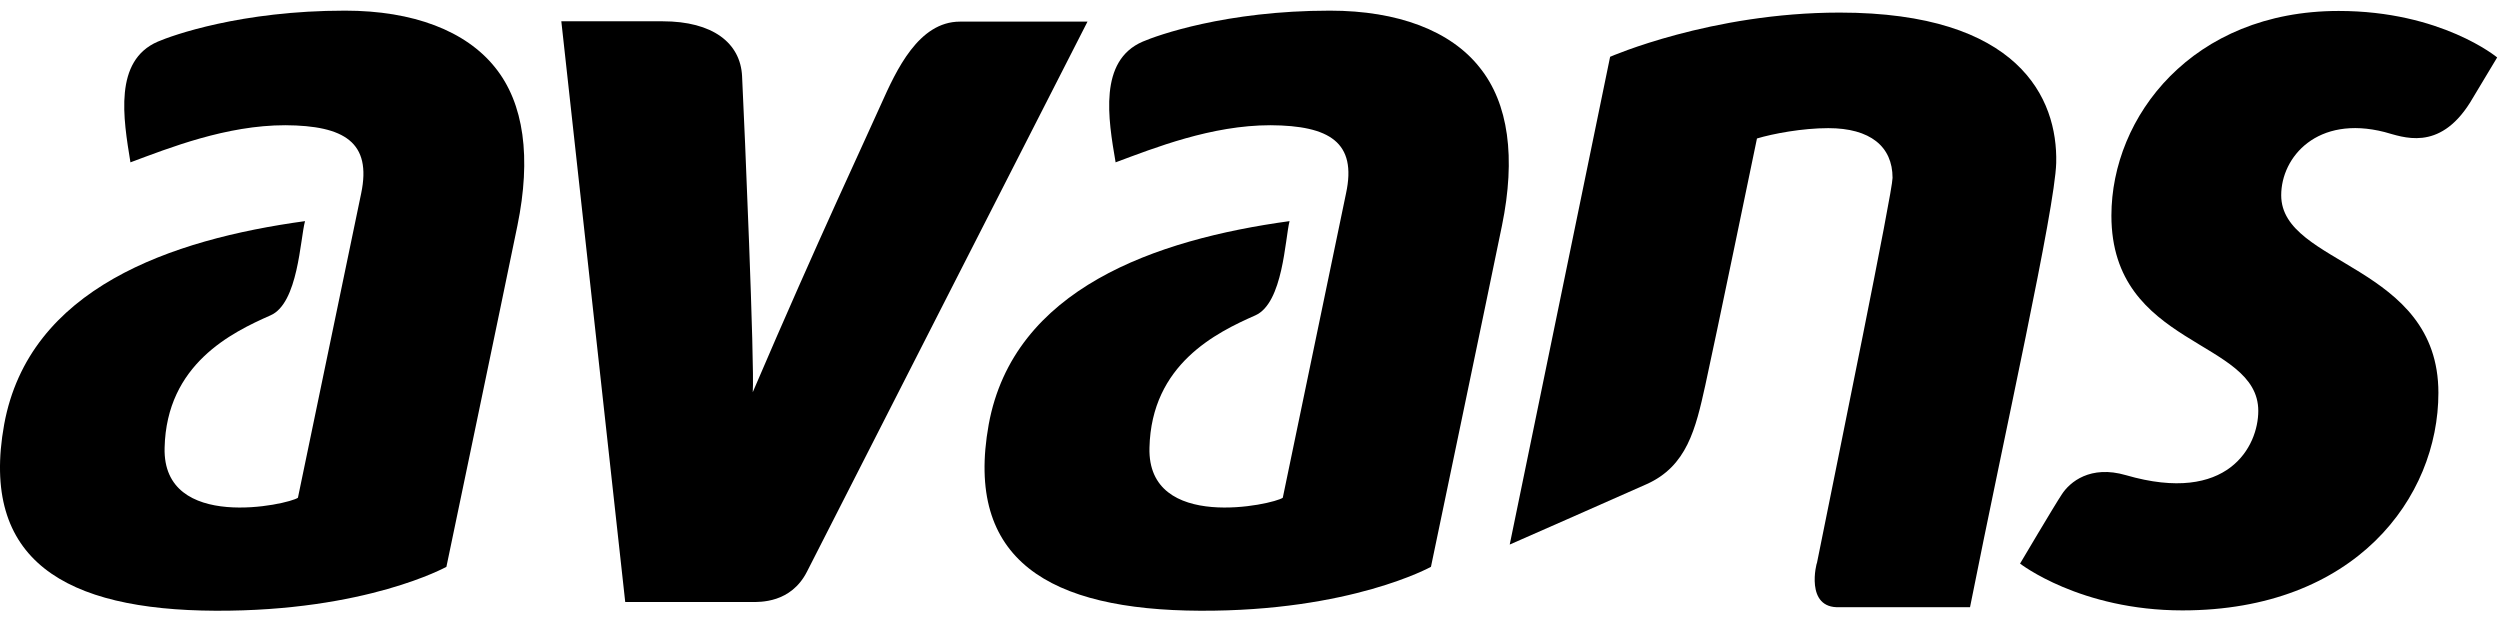
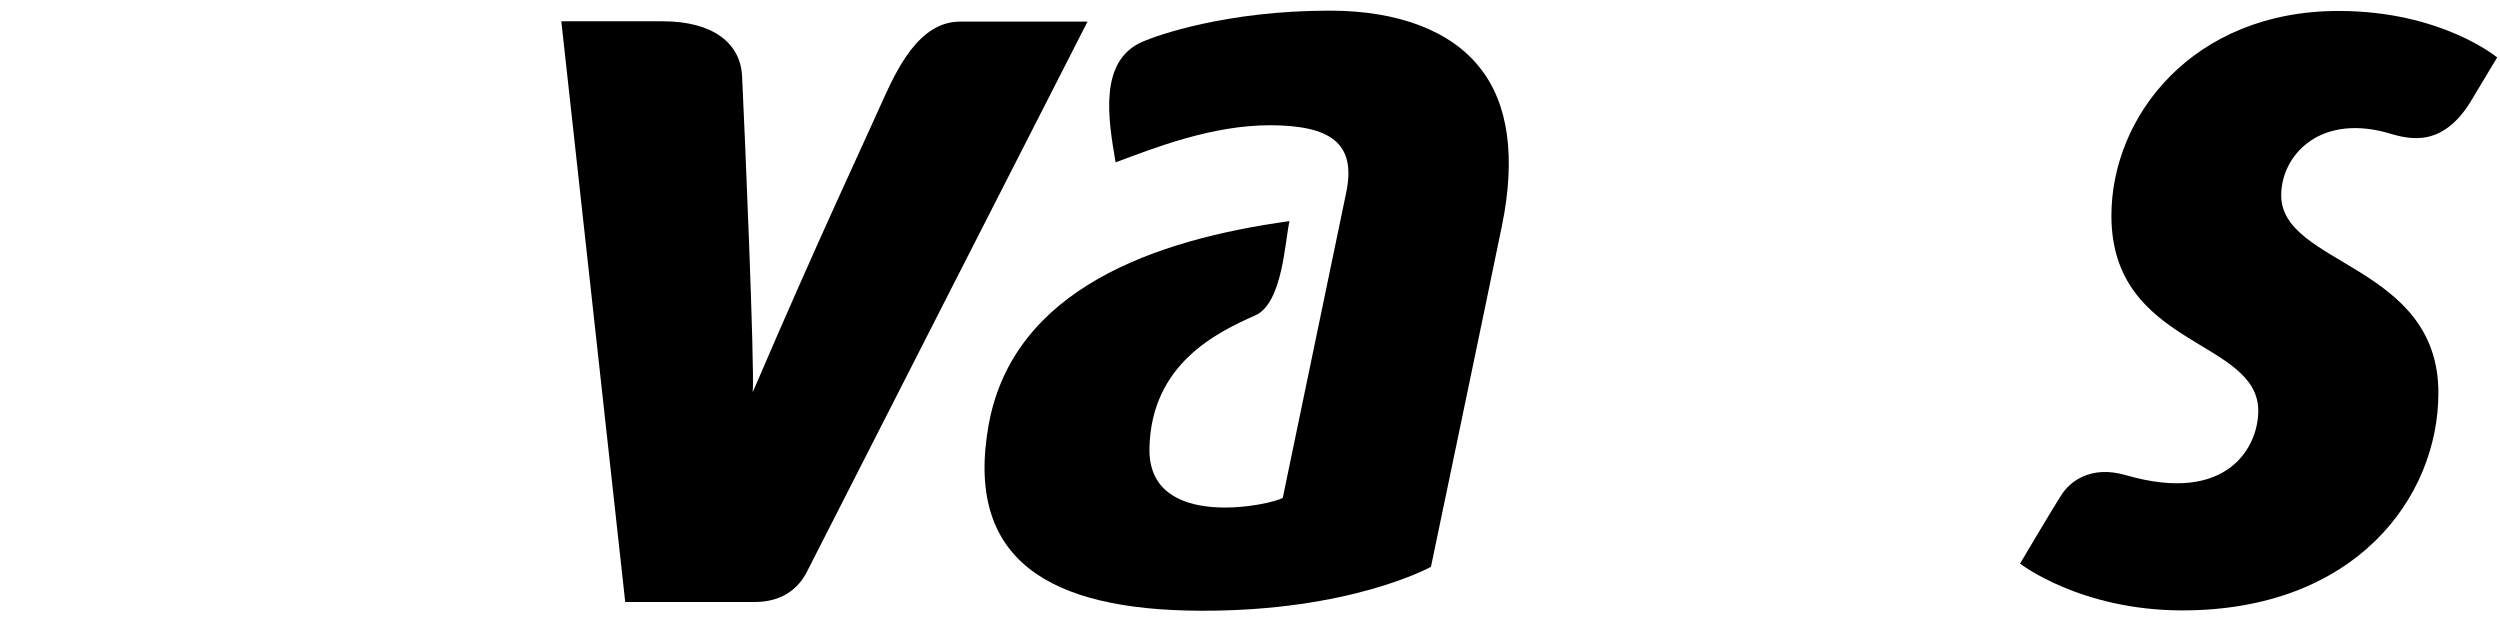
<svg xmlns="http://www.w3.org/2000/svg" width="89px" height="22px" viewBox="0 0 89 22" version="1.1">
  <title>AvansLogo</title>
  <g class="fill-[currentColor] text-[#c6002aff] dark:text-[#e38094ff]">
-     <path d="M5.618 1.482C4.044 2.16 4.389 4.217 4.642 5.769V5.78C6.032 5.263 8.055 4.458 10.158 4.458C12.261 4.47 13.237 5.068 12.858 6.883C12.479 8.699 10.652 17.49 10.606 17.72C10.273 17.961 5.779 18.95 5.86 15.939C5.929 12.962 8.25 11.836 9.629 11.227C10.617 10.802 10.686 8.504 10.859 7.872C6.078 8.527 1.033 10.262 0.148 15.111C-0.725 19.949 2.32 21.719 7.675 21.742C13.042 21.765 15.892 20.179 15.892 20.179C15.892 20.179 17.926 10.446 18.42 8.032C18.914 5.619 18.662 3.677 17.616 2.39C16.581 1.103 14.72 0.379 12.284 0.379C8.572 0.379 6.124 1.264 5.618 1.482Z" />
    <path d="M40.68 1.482C39.105 2.16 39.45 4.229 39.714 5.769V5.78C41.105 5.263 43.127 4.458 45.23 4.458C47.333 4.47 48.31 5.068 47.919 6.883C47.54 8.699 45.713 17.49 45.667 17.72C45.334 17.961 40.84 18.95 40.921 15.939C40.99 12.962 43.311 11.836 44.69 11.227C45.678 10.79 45.747 8.504 45.908 7.872C41.139 8.527 36.083 10.273 35.198 15.111C34.325 19.949 37.37 21.719 42.725 21.742C48.092 21.765 50.942 20.179 50.942 20.179C50.942 20.179 52.976 10.446 53.47 8.032C53.964 5.619 53.711 3.677 52.666 2.39C51.643 1.103 49.781 0.379 47.345 0.379C43.633 0.379 41.185 1.264 40.68 1.482Z" />
    <path d="M28.728 20.352C29.303 19.214 38.715 0.77 38.715 0.77H34.175C32.704 0.77 31.911 2.493 31.371 3.7C30.9 4.769 29.119 8.538 26.798 13.962C26.866 13.008 26.51 4.562 26.418 2.712C26.361 1.528 25.373 0.758 23.591 0.758H19.983L22.258 21.432C22.258 21.432 26.453 21.432 26.74 21.432C27.05 21.432 28.154 21.478 28.728 20.352Z" />
-     <path d="M65.49 21.616H70.133C71.374 15.376 73.155 7.446 73.201 5.803C73.259 3.493 71.868 0.448 65.49 0.448C60.916 0.448 57.32 2.022 57.32 2.022L53.746 19.386C53.746 19.386 57.618 17.685 58.618 17.237C60.055 16.594 60.365 15.272 60.71 13.709C61.054 12.158 62.502 5.148 62.548 4.93C63.123 4.757 64.169 4.562 65.088 4.562C66.582 4.562 67.375 5.217 67.375 6.332C67.375 6.826 65.444 16.261 64.686 20.03C64.674 20.018 64.238 21.673 65.49 21.616Z" />
    <path d="M87.933 3.654L88.899 2.045C88.899 2.045 86.911 0.39 83.256 0.39C78.051 0.39 75.166 4.148 75.166 7.676C75.166 12.376 80.395 12.055 80.395 14.629C80.395 15.881 79.326 17.973 75.683 16.916C74.419 16.548 73.684 17.157 73.397 17.605C73.144 17.984 71.914 20.064 71.914 20.064C71.914 20.064 74.052 21.73 77.694 21.73C83.843 21.73 86.807 17.72 86.807 13.985C86.807 9.4 81.211 9.457 81.211 6.952C81.211 5.585 82.498 4.091 84.888 4.7C85.532 4.872 86.819 5.424 87.933 3.654Z" />
  </g>
</svg>